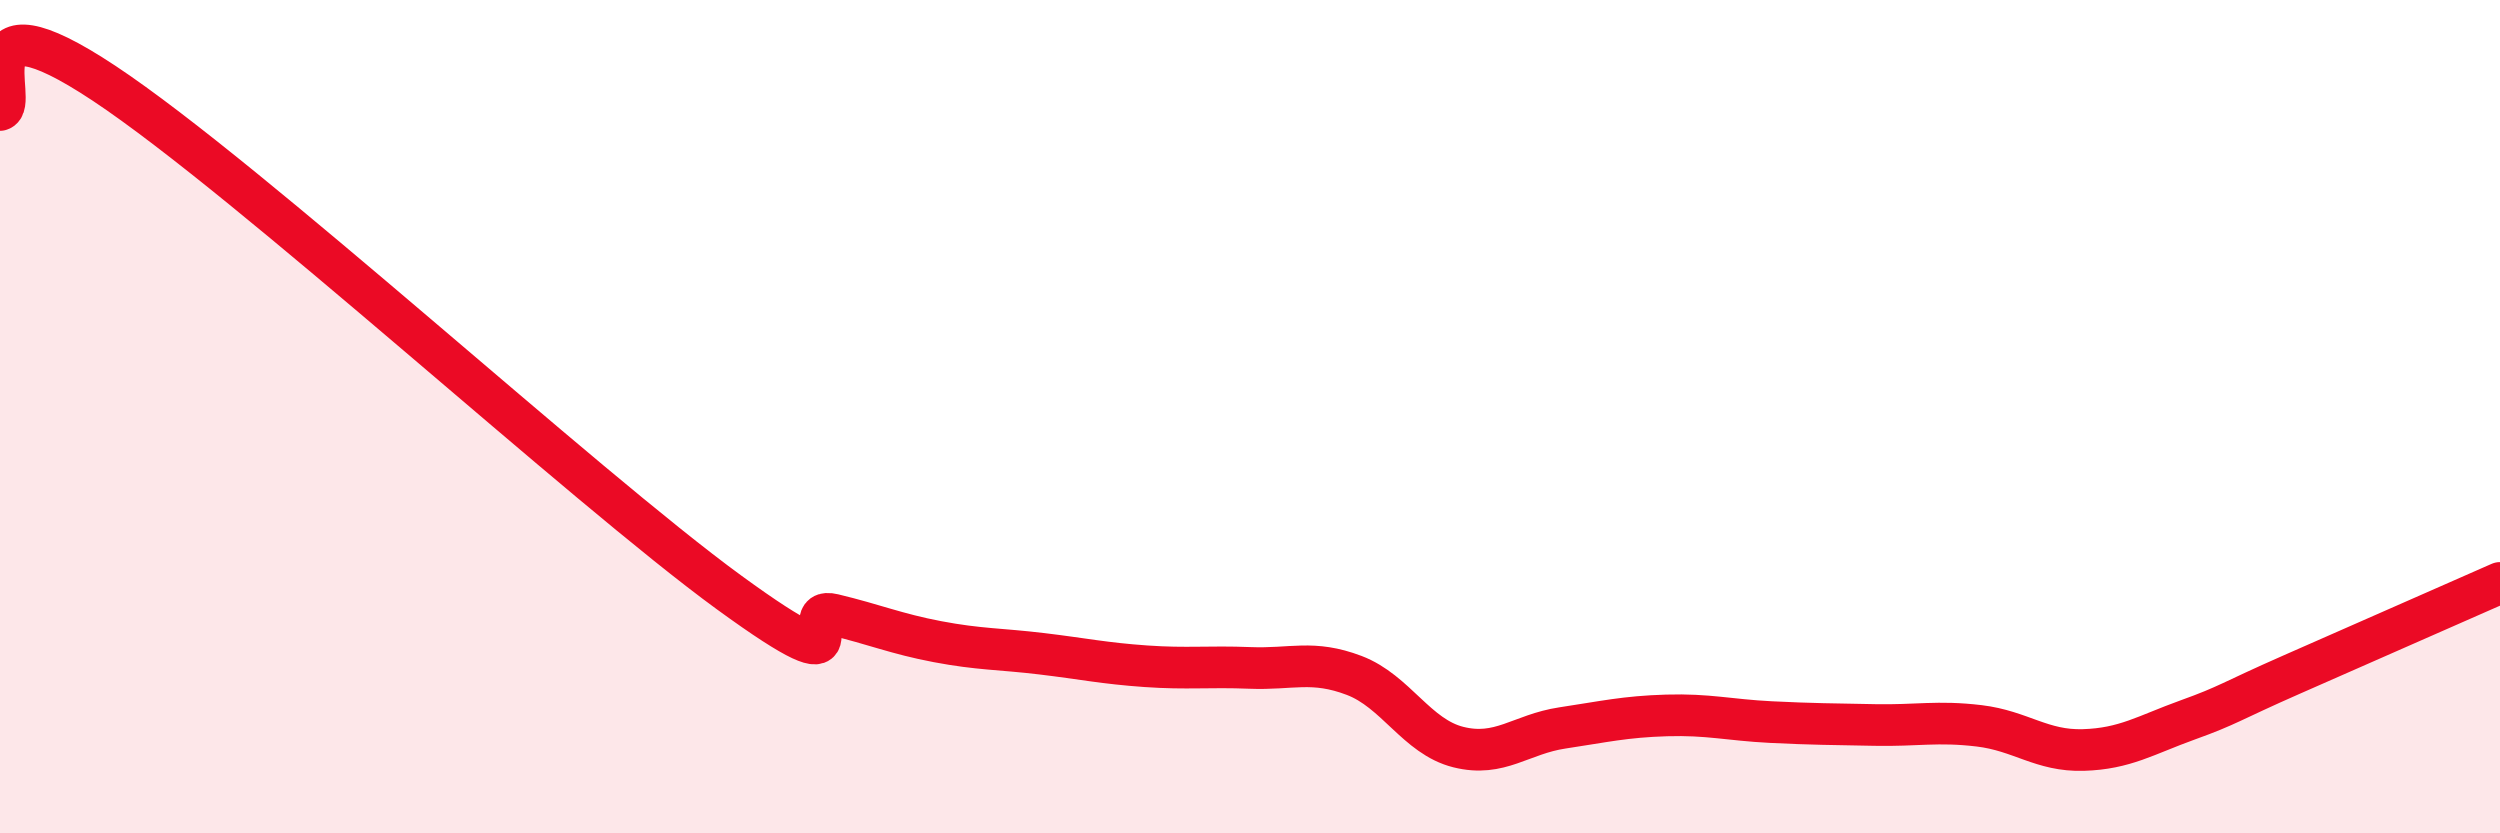
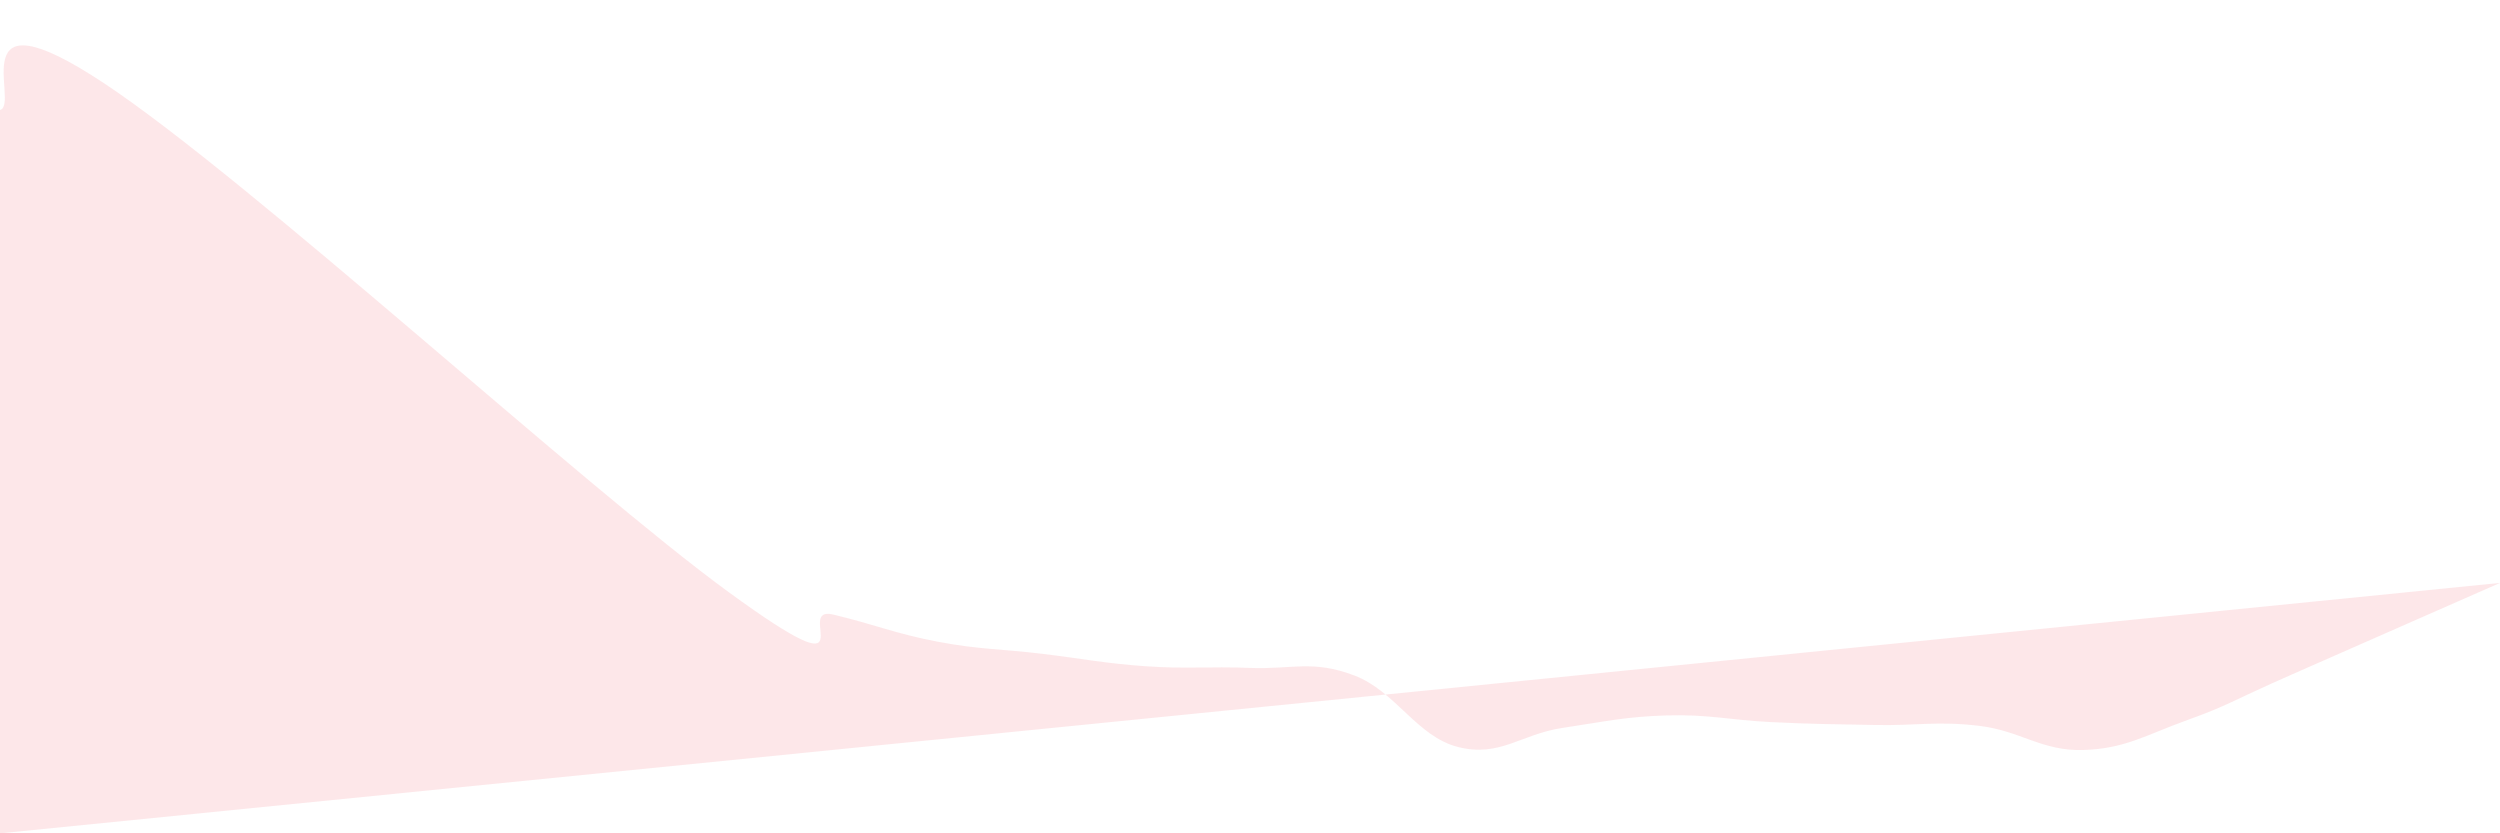
<svg xmlns="http://www.w3.org/2000/svg" width="60" height="20" viewBox="0 0 60 20">
-   <path d="M 0,2.64 C 0.5,2.51 -1,-0.32 2.5,2 C 6,4.32 14,11.67 17.5,14.22 C 21,16.77 19,14.51 20,14.75 C 21,14.99 21.5,15.21 22.5,15.4 C 23.5,15.59 24,15.57 25,15.69 C 26,15.81 26.5,15.92 27.5,15.99 C 28.5,16.06 29,15.99 30,16.03 C 31,16.07 31.5,15.83 32.5,16.21 C 33.5,16.59 34,17.68 35,17.93 C 36,18.18 36.5,17.62 37.5,17.47 C 38.5,17.32 39,17.2 40,17.17 C 41,17.14 41.5,17.28 42.5,17.33 C 43.5,17.38 44,17.38 45,17.4 C 46,17.42 46.5,17.3 47.5,17.42 C 48.5,17.54 49,18.03 50,18 C 51,17.97 51.5,17.64 52.5,17.28 C 53.5,16.92 53.5,16.85 55,16.19 C 56.5,15.53 59,14.43 60,13.99L60 20L0 20Z" fill="#EB0A25" opacity="0.1" stroke-linecap="round" stroke-linejoin="round" />
-   <path d="M 0,2.64 C 0.5,2.51 -1,-0.32 2.5,2 C 6,4.32 14,11.67 17.5,14.22 C 21,16.77 19,14.51 20,14.75 C 21,14.99 21.5,15.21 22.5,15.4 C 23.5,15.59 24,15.57 25,15.69 C 26,15.81 26.5,15.92 27.5,15.99 C 28.5,16.06 29,15.99 30,16.03 C 31,16.07 31.5,15.83 32.5,16.21 C 33.5,16.59 34,17.68 35,17.93 C 36,18.18 36.5,17.62 37.5,17.47 C 38.5,17.32 39,17.2 40,17.17 C 41,17.14 41.5,17.28 42.5,17.33 C 43.5,17.38 44,17.38 45,17.4 C 46,17.42 46.5,17.3 47.5,17.42 C 48.5,17.54 49,18.03 50,18 C 51,17.97 51.5,17.64 52.5,17.28 C 53.5,16.92 53.5,16.85 55,16.19 C 56.5,15.53 59,14.43 60,13.99" stroke="#EB0A25" stroke-width="1" fill="none" stroke-linecap="round" stroke-linejoin="round" />
+   <path d="M 0,2.64 C 0.5,2.51 -1,-0.32 2.5,2 C 6,4.32 14,11.67 17.5,14.22 C 21,16.77 19,14.51 20,14.75 C 21,14.99 21.5,15.21 22.5,15.4 C 23.5,15.59 24,15.57 25,15.69 C 26,15.81 26.5,15.92 27.5,15.99 C 28.5,16.06 29,15.99 30,16.03 C 31,16.07 31.5,15.83 32.5,16.21 C 33.5,16.59 34,17.68 35,17.93 C 36,18.18 36.5,17.62 37.5,17.47 C 38.5,17.32 39,17.2 40,17.17 C 41,17.14 41.5,17.28 42.5,17.33 C 43.5,17.38 44,17.38 45,17.4 C 46,17.42 46.5,17.3 47.5,17.42 C 48.5,17.54 49,18.03 50,18 C 51,17.97 51.5,17.64 52.5,17.28 C 53.5,16.92 53.5,16.85 55,16.19 C 56.5,15.53 59,14.43 60,13.99L0 20Z" fill="#EB0A25" opacity="0.1" stroke-linecap="round" stroke-linejoin="round" />
</svg>